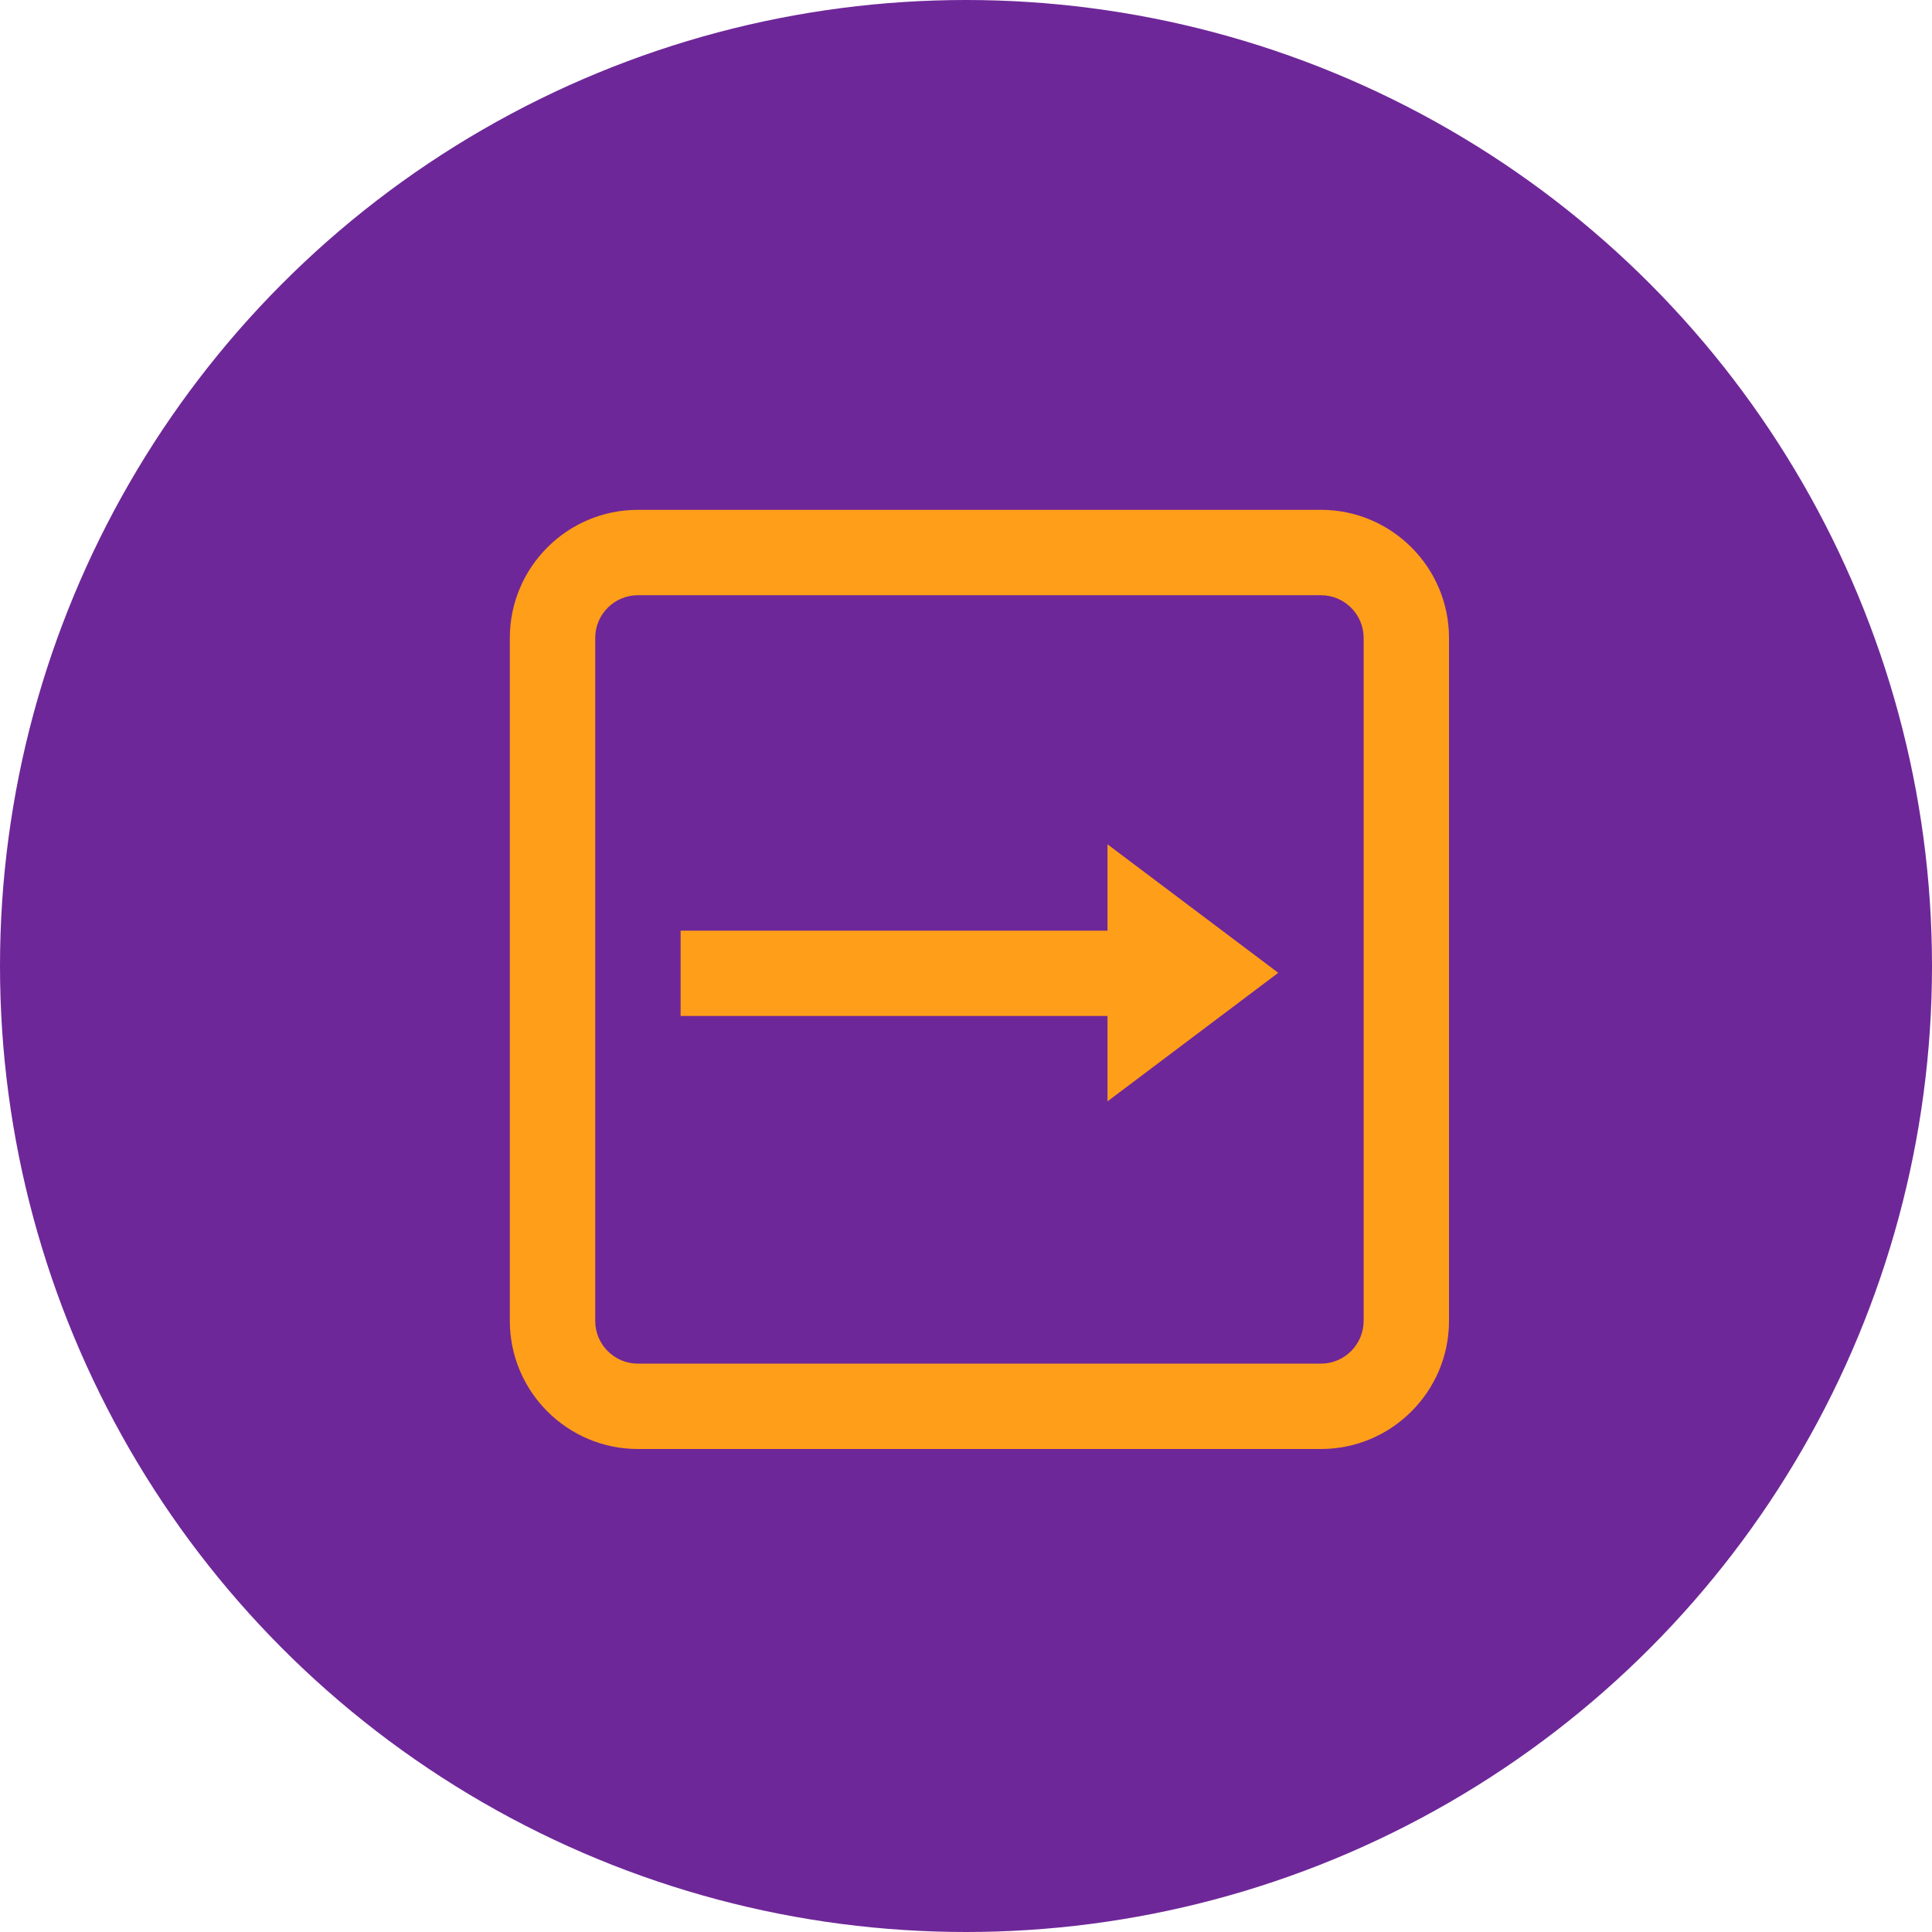
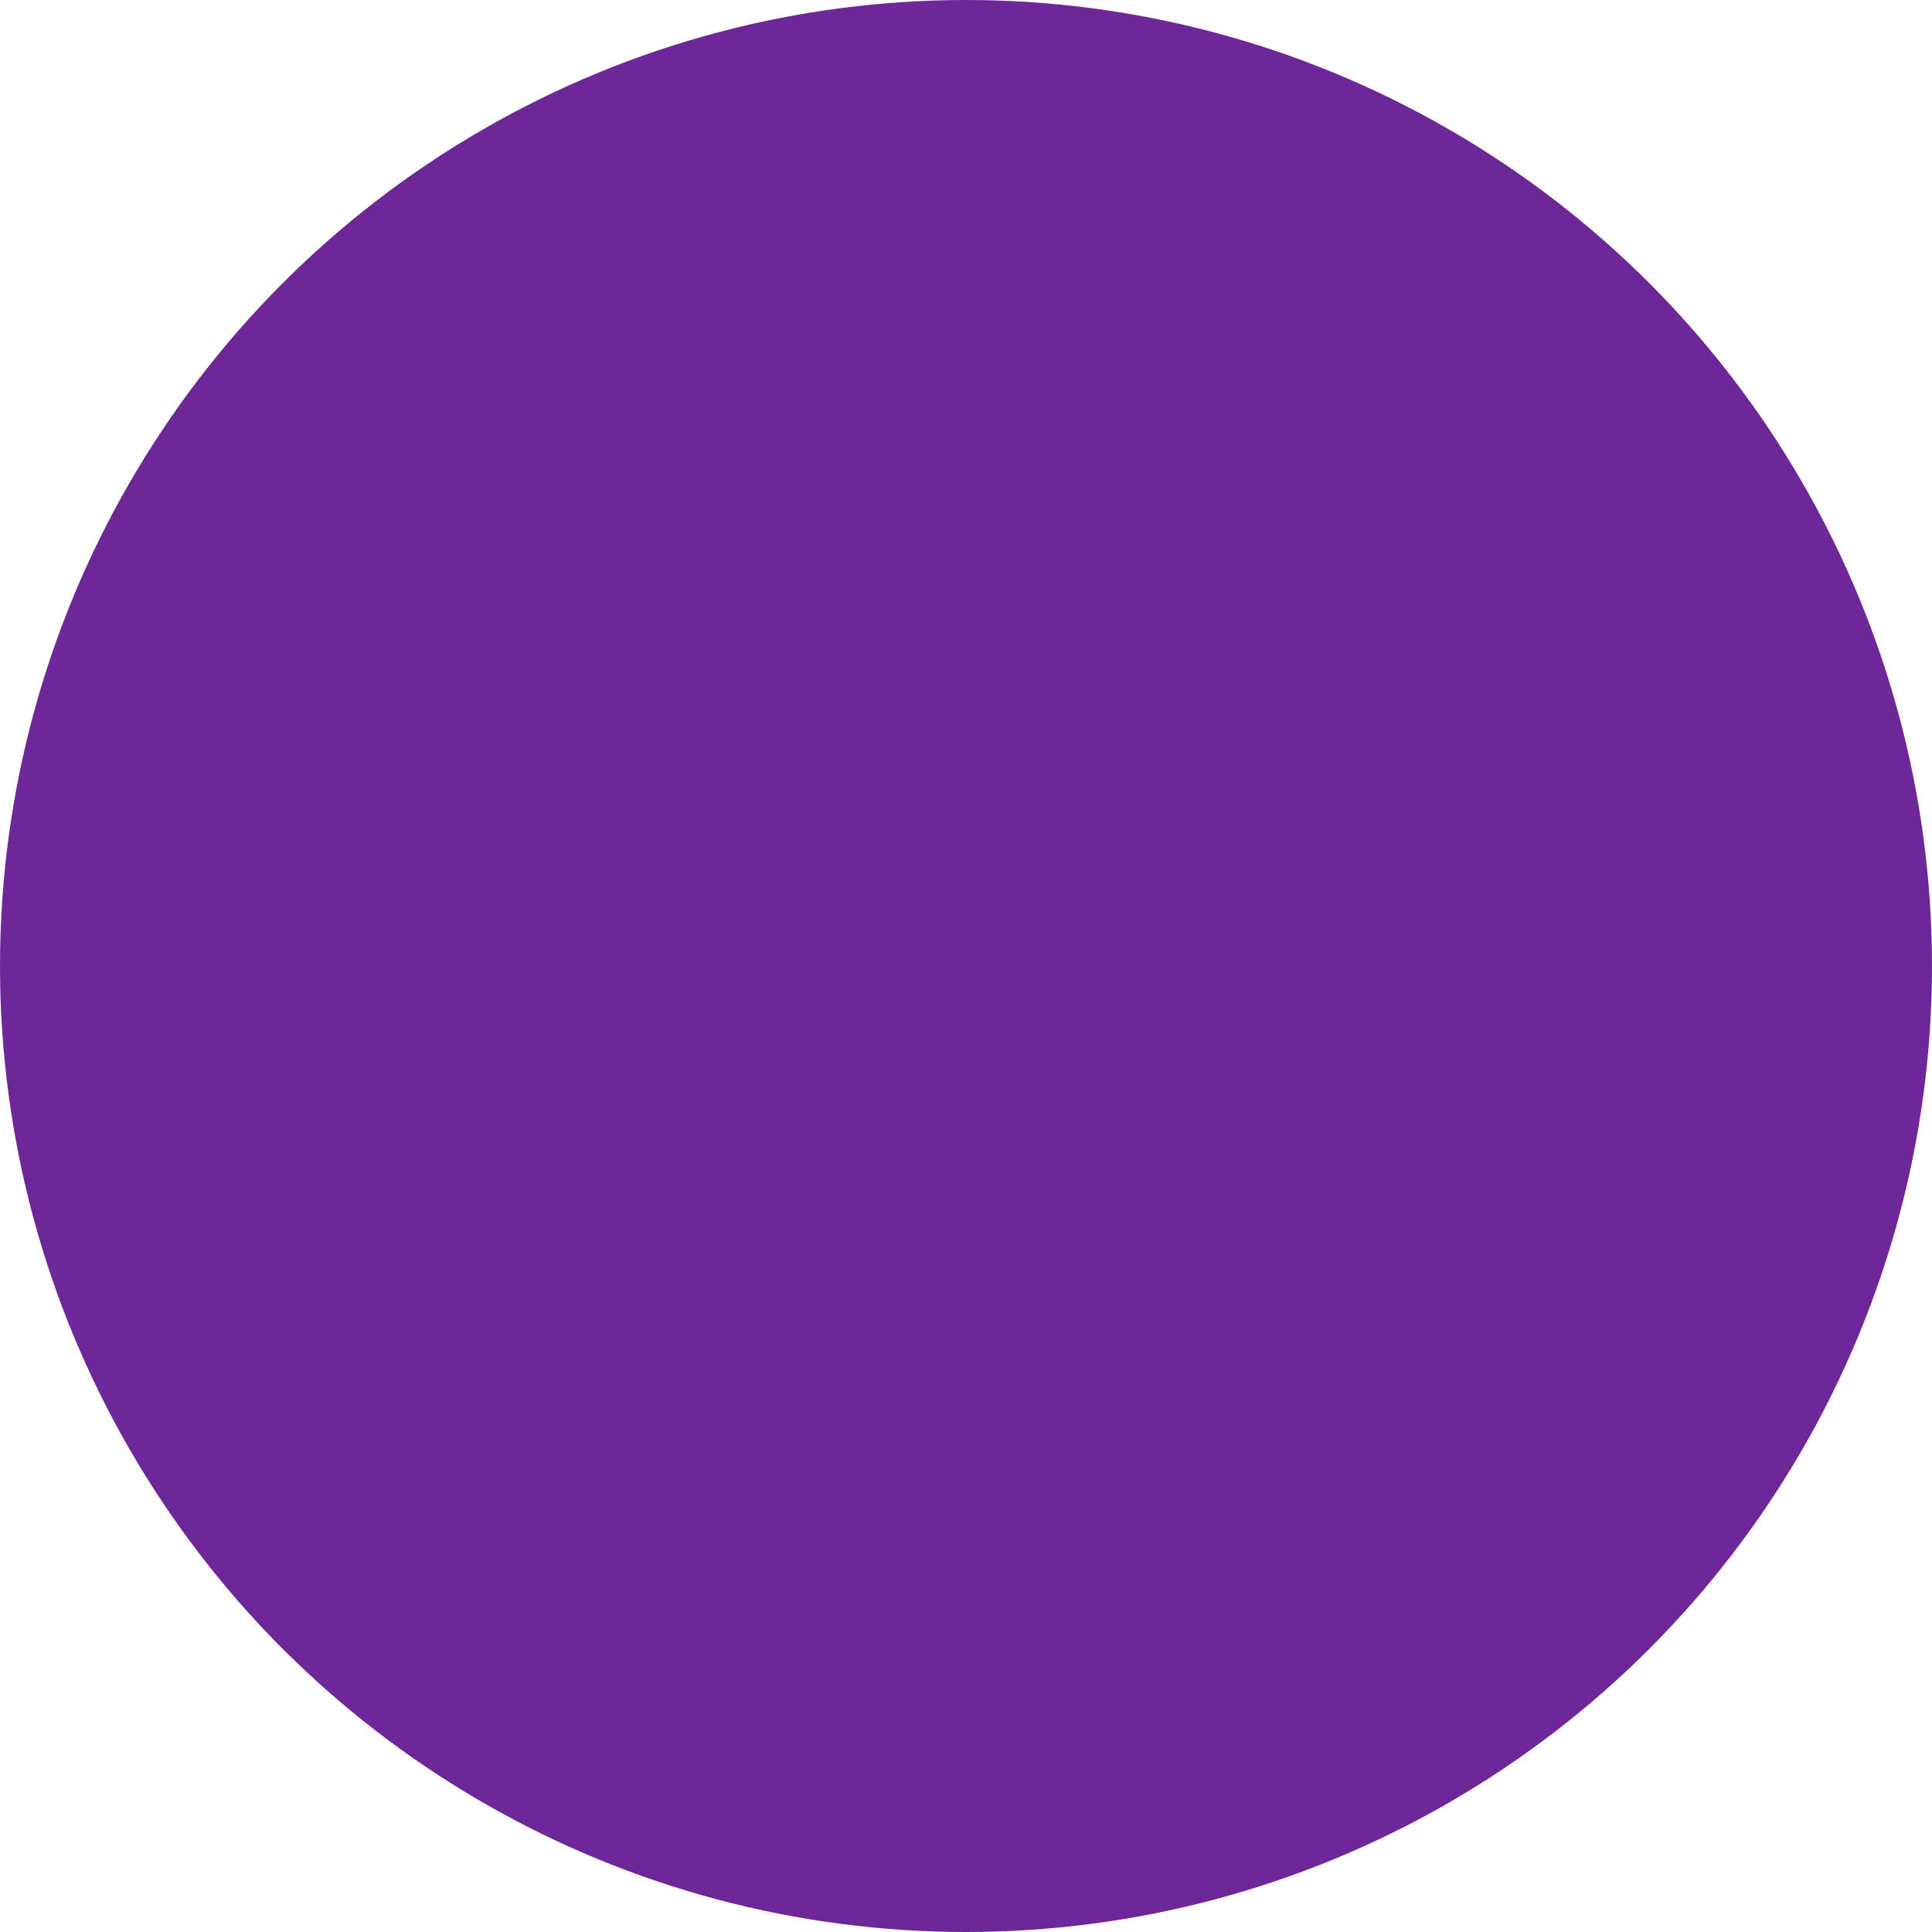
<svg xmlns="http://www.w3.org/2000/svg" version="1.1" id="Layer_1" x="0px" y="0px" width="72px" height="72px" viewBox="0 0 72 72" enable-background="new 0 0 72 72" xml:space="preserve">
  <title>gelir_gider_takibi</title>
  <desc>Created with Sketch.</desc>
  <g id="Page-1">
    <g id="gelir_gider_takibi">
      <circle id="Oval" fill="#6E2798" cx="36" cy="36" r="36" />
      <g id="Group-7" transform="translate(19, 19)">
-         <path id="Fill-1" fill="#FF9E19" d="M31.818,30.227c0,0.877-0.713,1.592-1.592,1.592H4.773c-0.878,0-1.591-0.715-1.591-1.592     V4.773c0-0.877,0.713-1.591,1.591-1.591h25.454c0.879,0,1.592,0.714,1.592,1.591V30.227z M30.227,0H4.773     C2.142,0,0,2.141,0,4.773v25.454C0,32.859,2.142,35,4.773,35h25.454C32.858,35,35,32.859,35,30.227V4.773     C35,2.141,32.858,0,30.227,0z" />
-         <polygon id="Fill-3" fill="#FF9E19" points="22.273,15.682 6.364,15.682 6.364,18.863 22.273,18.863 22.273,22.045      28.637,17.254 22.273,12.465    " />
-       </g>
+         </g>
    </g>
    <g id="Page">
	</g>
  </g>
</svg>